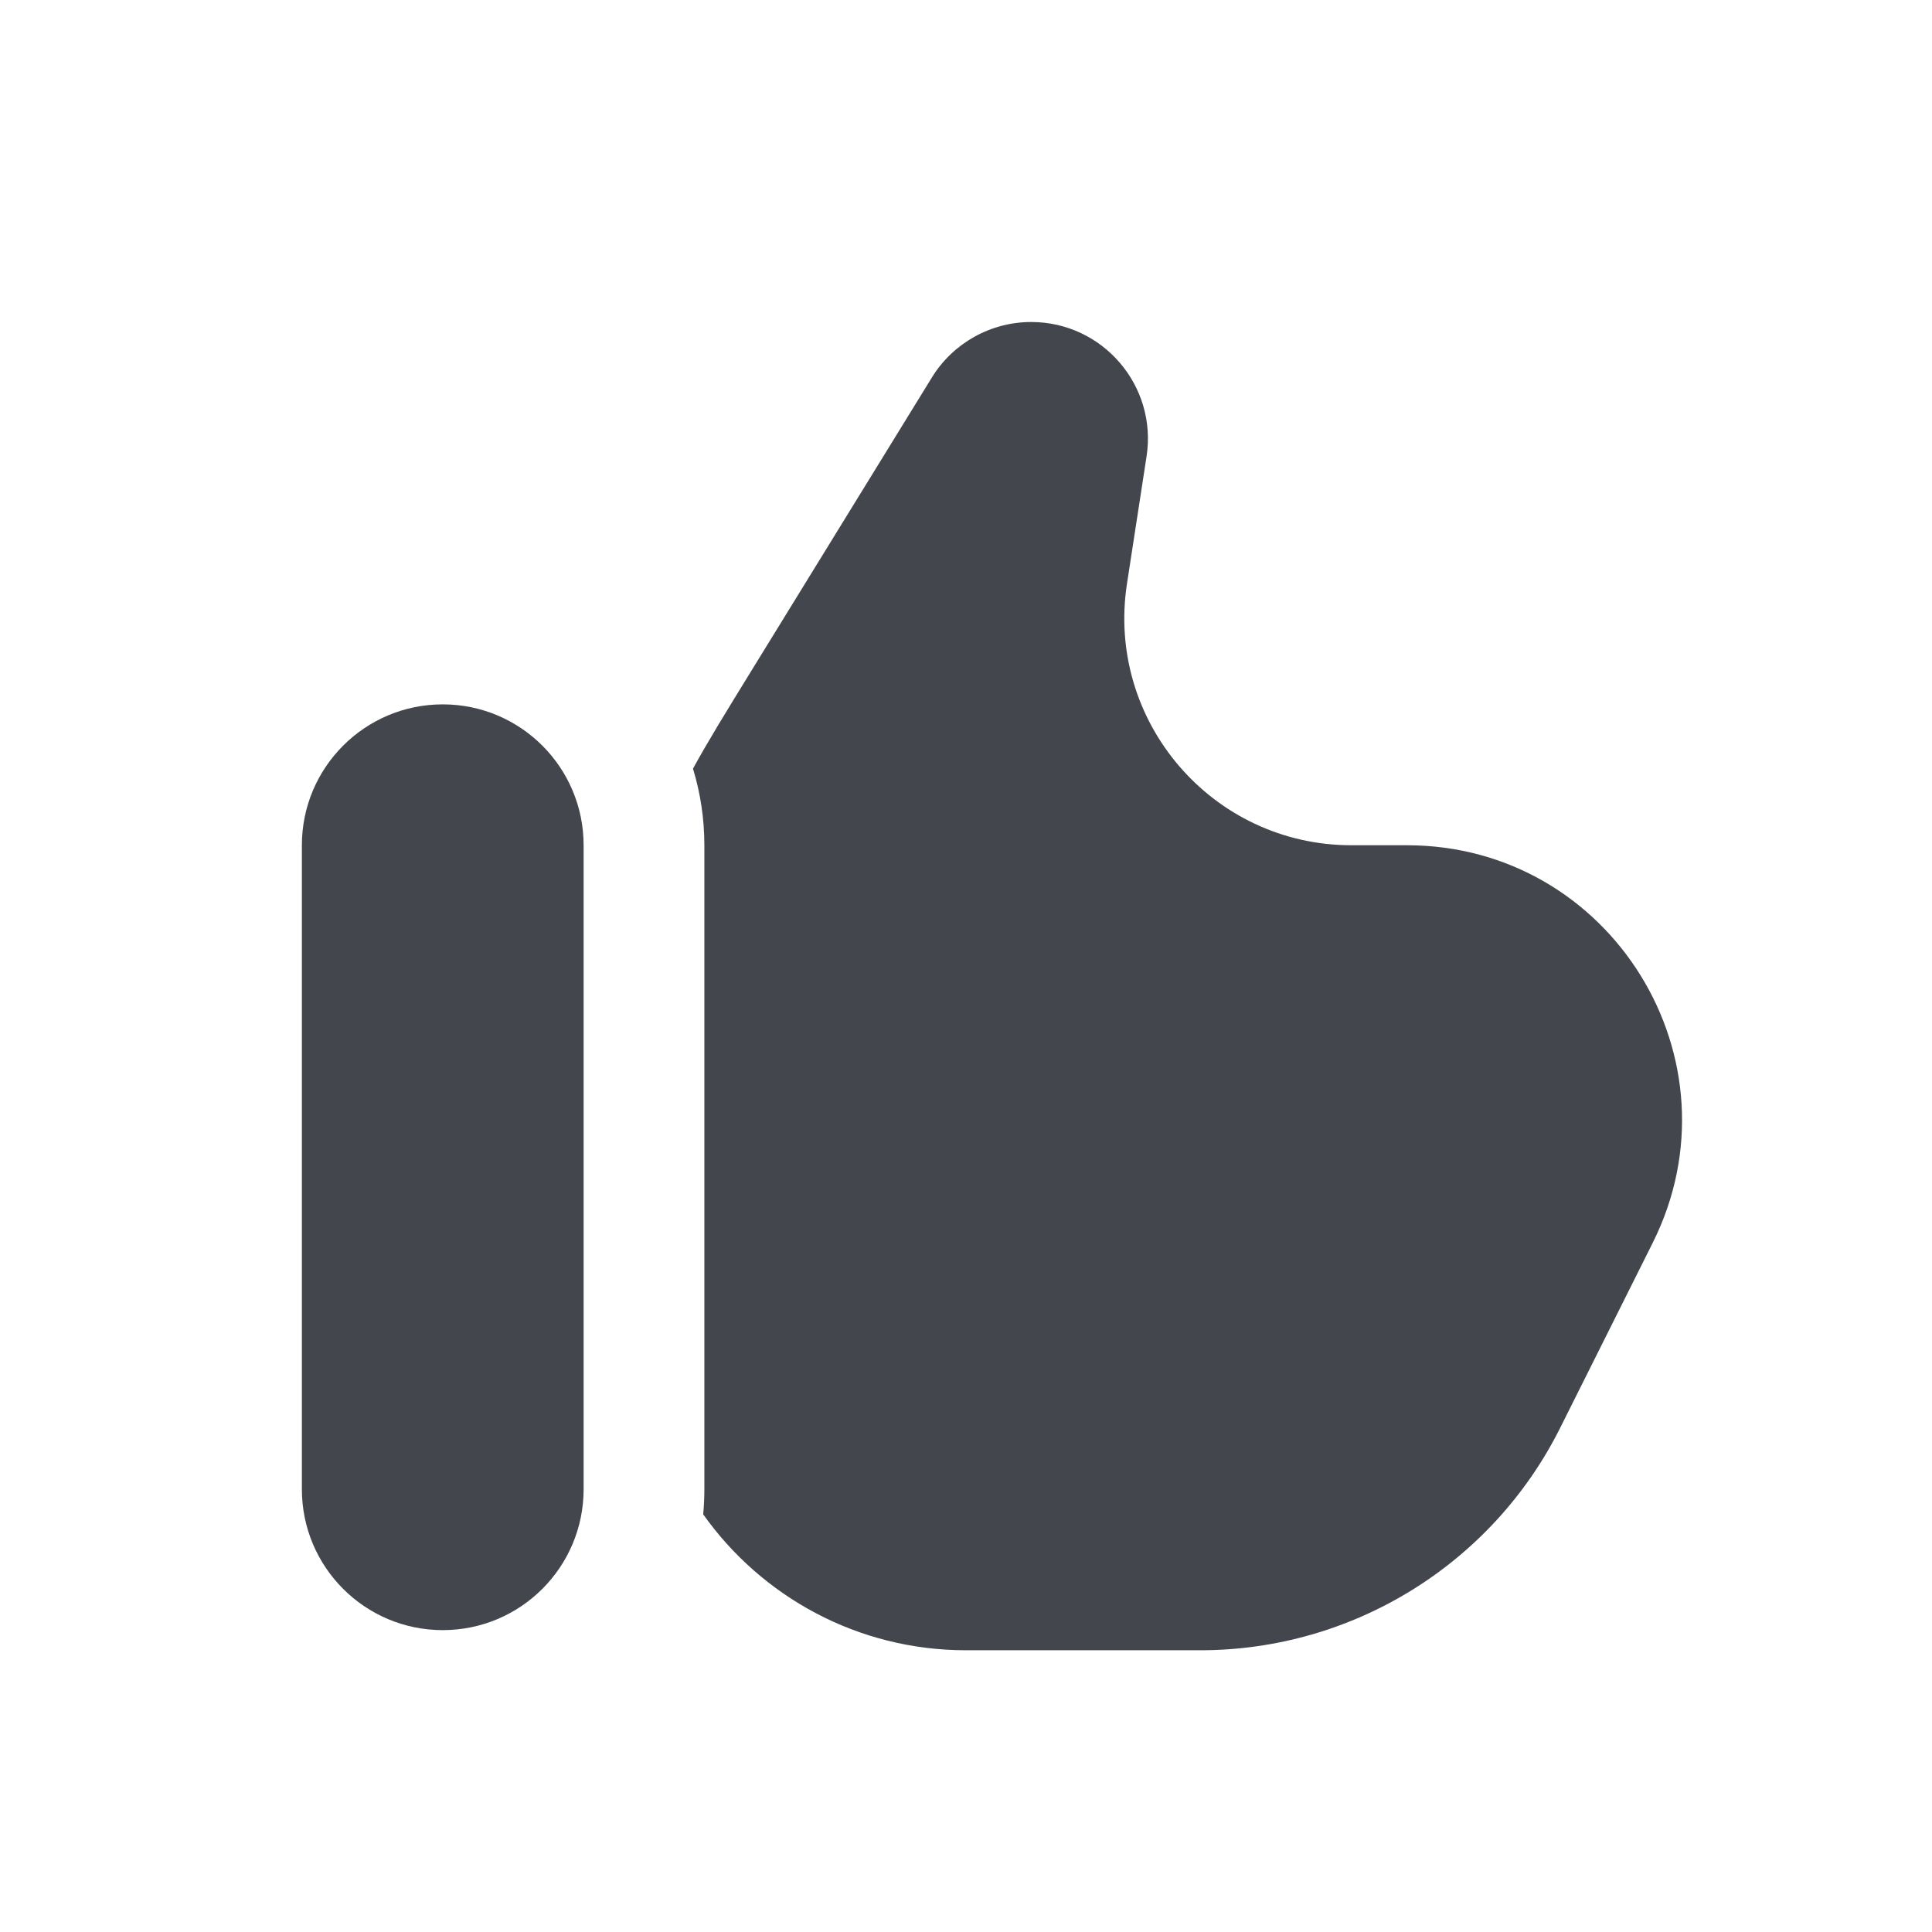
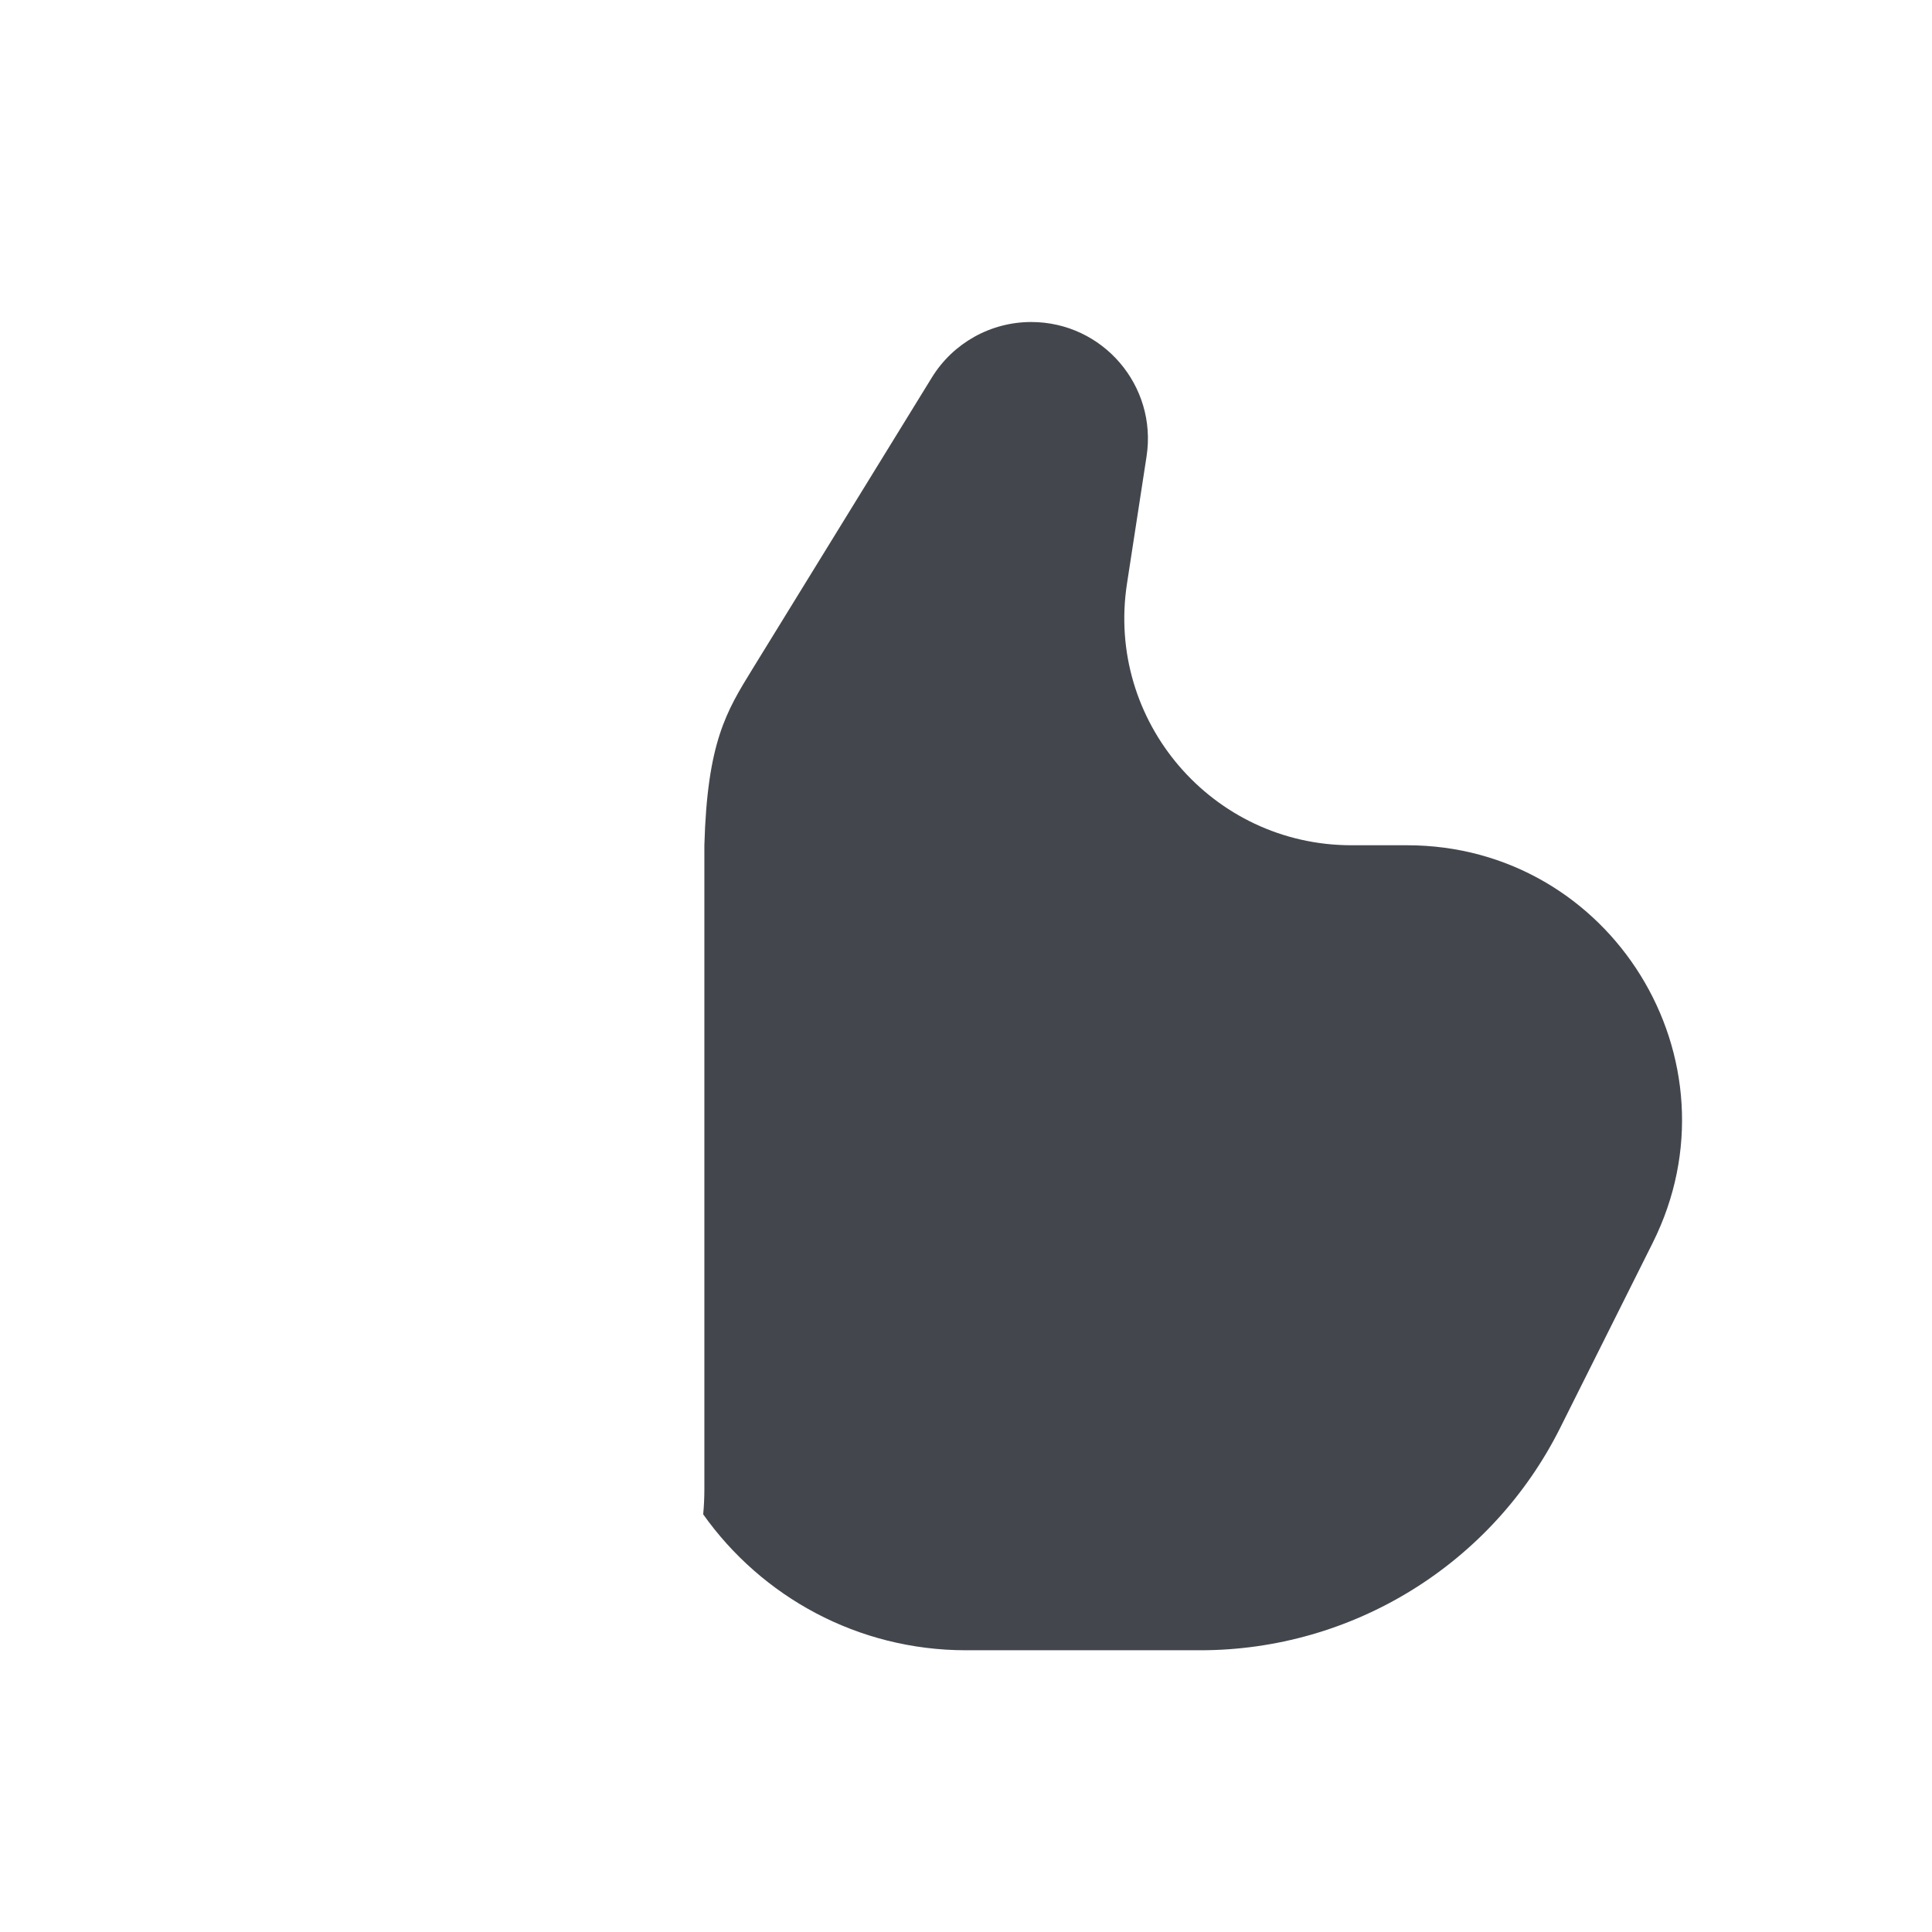
<svg xmlns="http://www.w3.org/2000/svg" width="64" height="64" viewBox="0 0 64 64" fill="none">
-   <path d="M24.92 22.172L30.868 12.507C31.571 11.363 32.818 10.667 34.16 10.667C36.53 10.667 38.342 12.779 37.981 15.121L37.333 19.333C36.632 23.89 40.158 28 44.769 28H46.608C53.373 28 57.773 35.12 54.748 41.171L51.685 47.296C49.427 51.813 44.81 54.667 39.76 54.667H32C28.406 54.667 25.227 52.889 23.294 50.164C23.32 49.891 23.333 49.614 23.333 49.333V28C23.333 27.117 23.201 26.265 22.956 25.463C23.429 24.595 24.058 23.572 24.92 22.172Z" fill="#43474D" />
-   <path d="M19.333 49.333C19.333 51.911 17.244 54 14.667 54C12.089 54 10 51.911 10 49.333V28C10 25.423 12.089 23.333 14.667 23.333C17.244 23.333 19.333 25.423 19.333 28V49.333Z" fill="#43474D" />
+   <path d="M24.92 22.172L30.868 12.507C31.571 11.363 32.818 10.667 34.16 10.667C36.53 10.667 38.342 12.779 37.981 15.121L37.333 19.333C36.632 23.89 40.158 28 44.769 28H46.608C53.373 28 57.773 35.12 54.748 41.171L51.685 47.296C49.427 51.813 44.81 54.667 39.76 54.667H32C28.406 54.667 25.227 52.889 23.294 50.164C23.32 49.891 23.333 49.614 23.333 49.333V28C23.429 24.595 24.058 23.572 24.92 22.172Z" fill="#43474D" />
</svg>